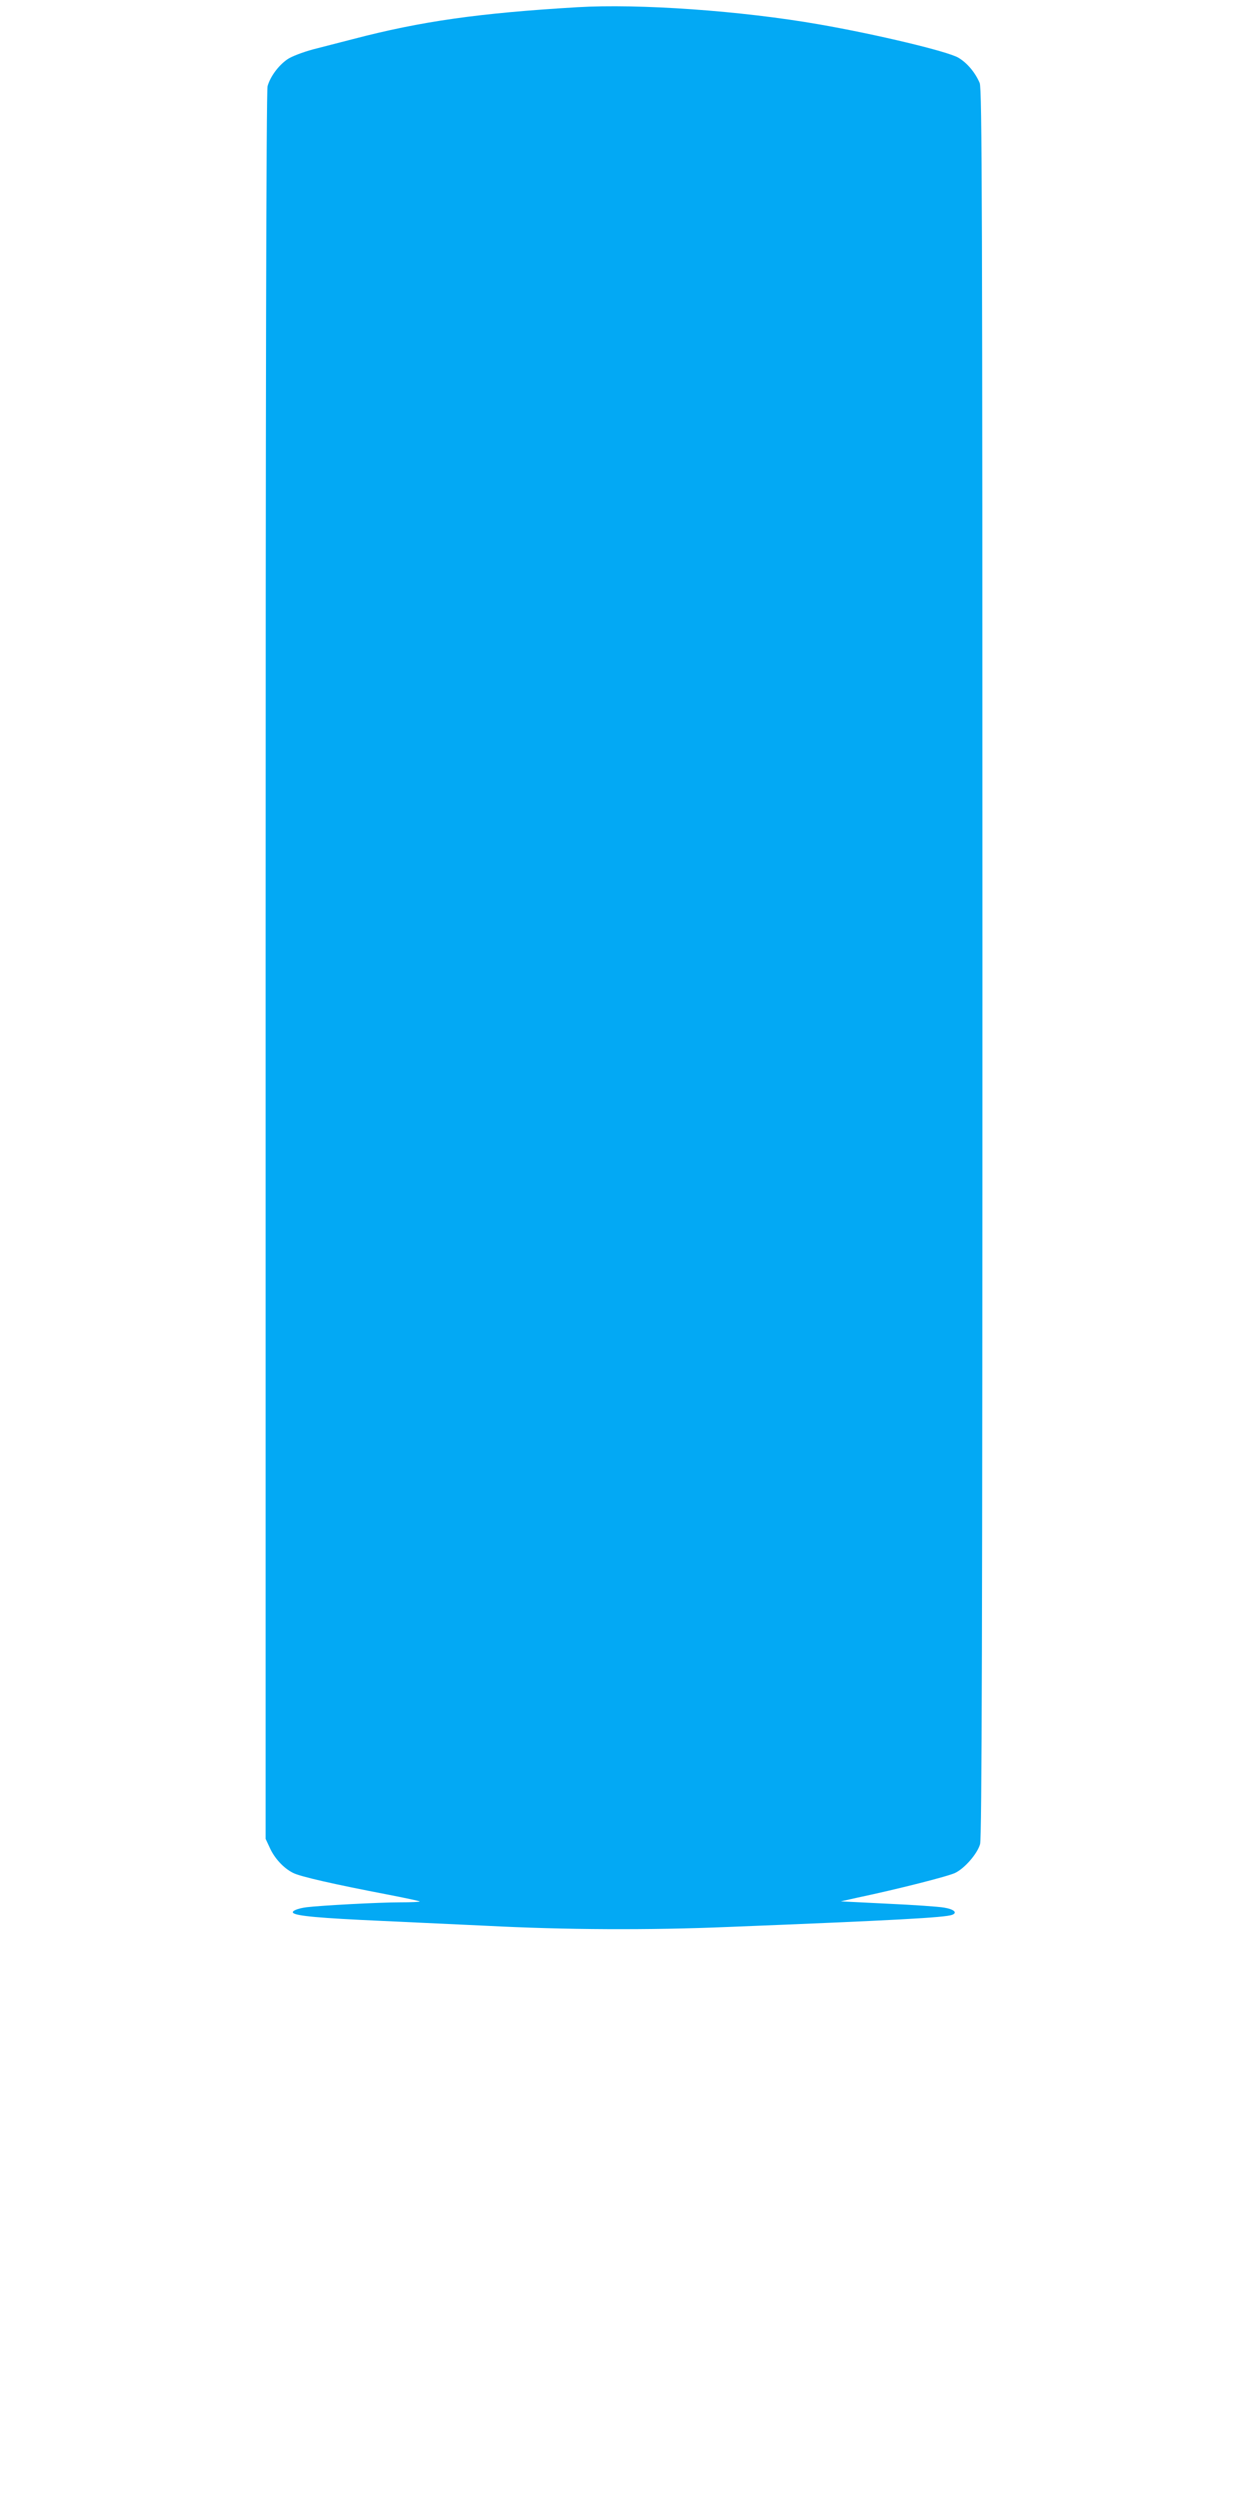
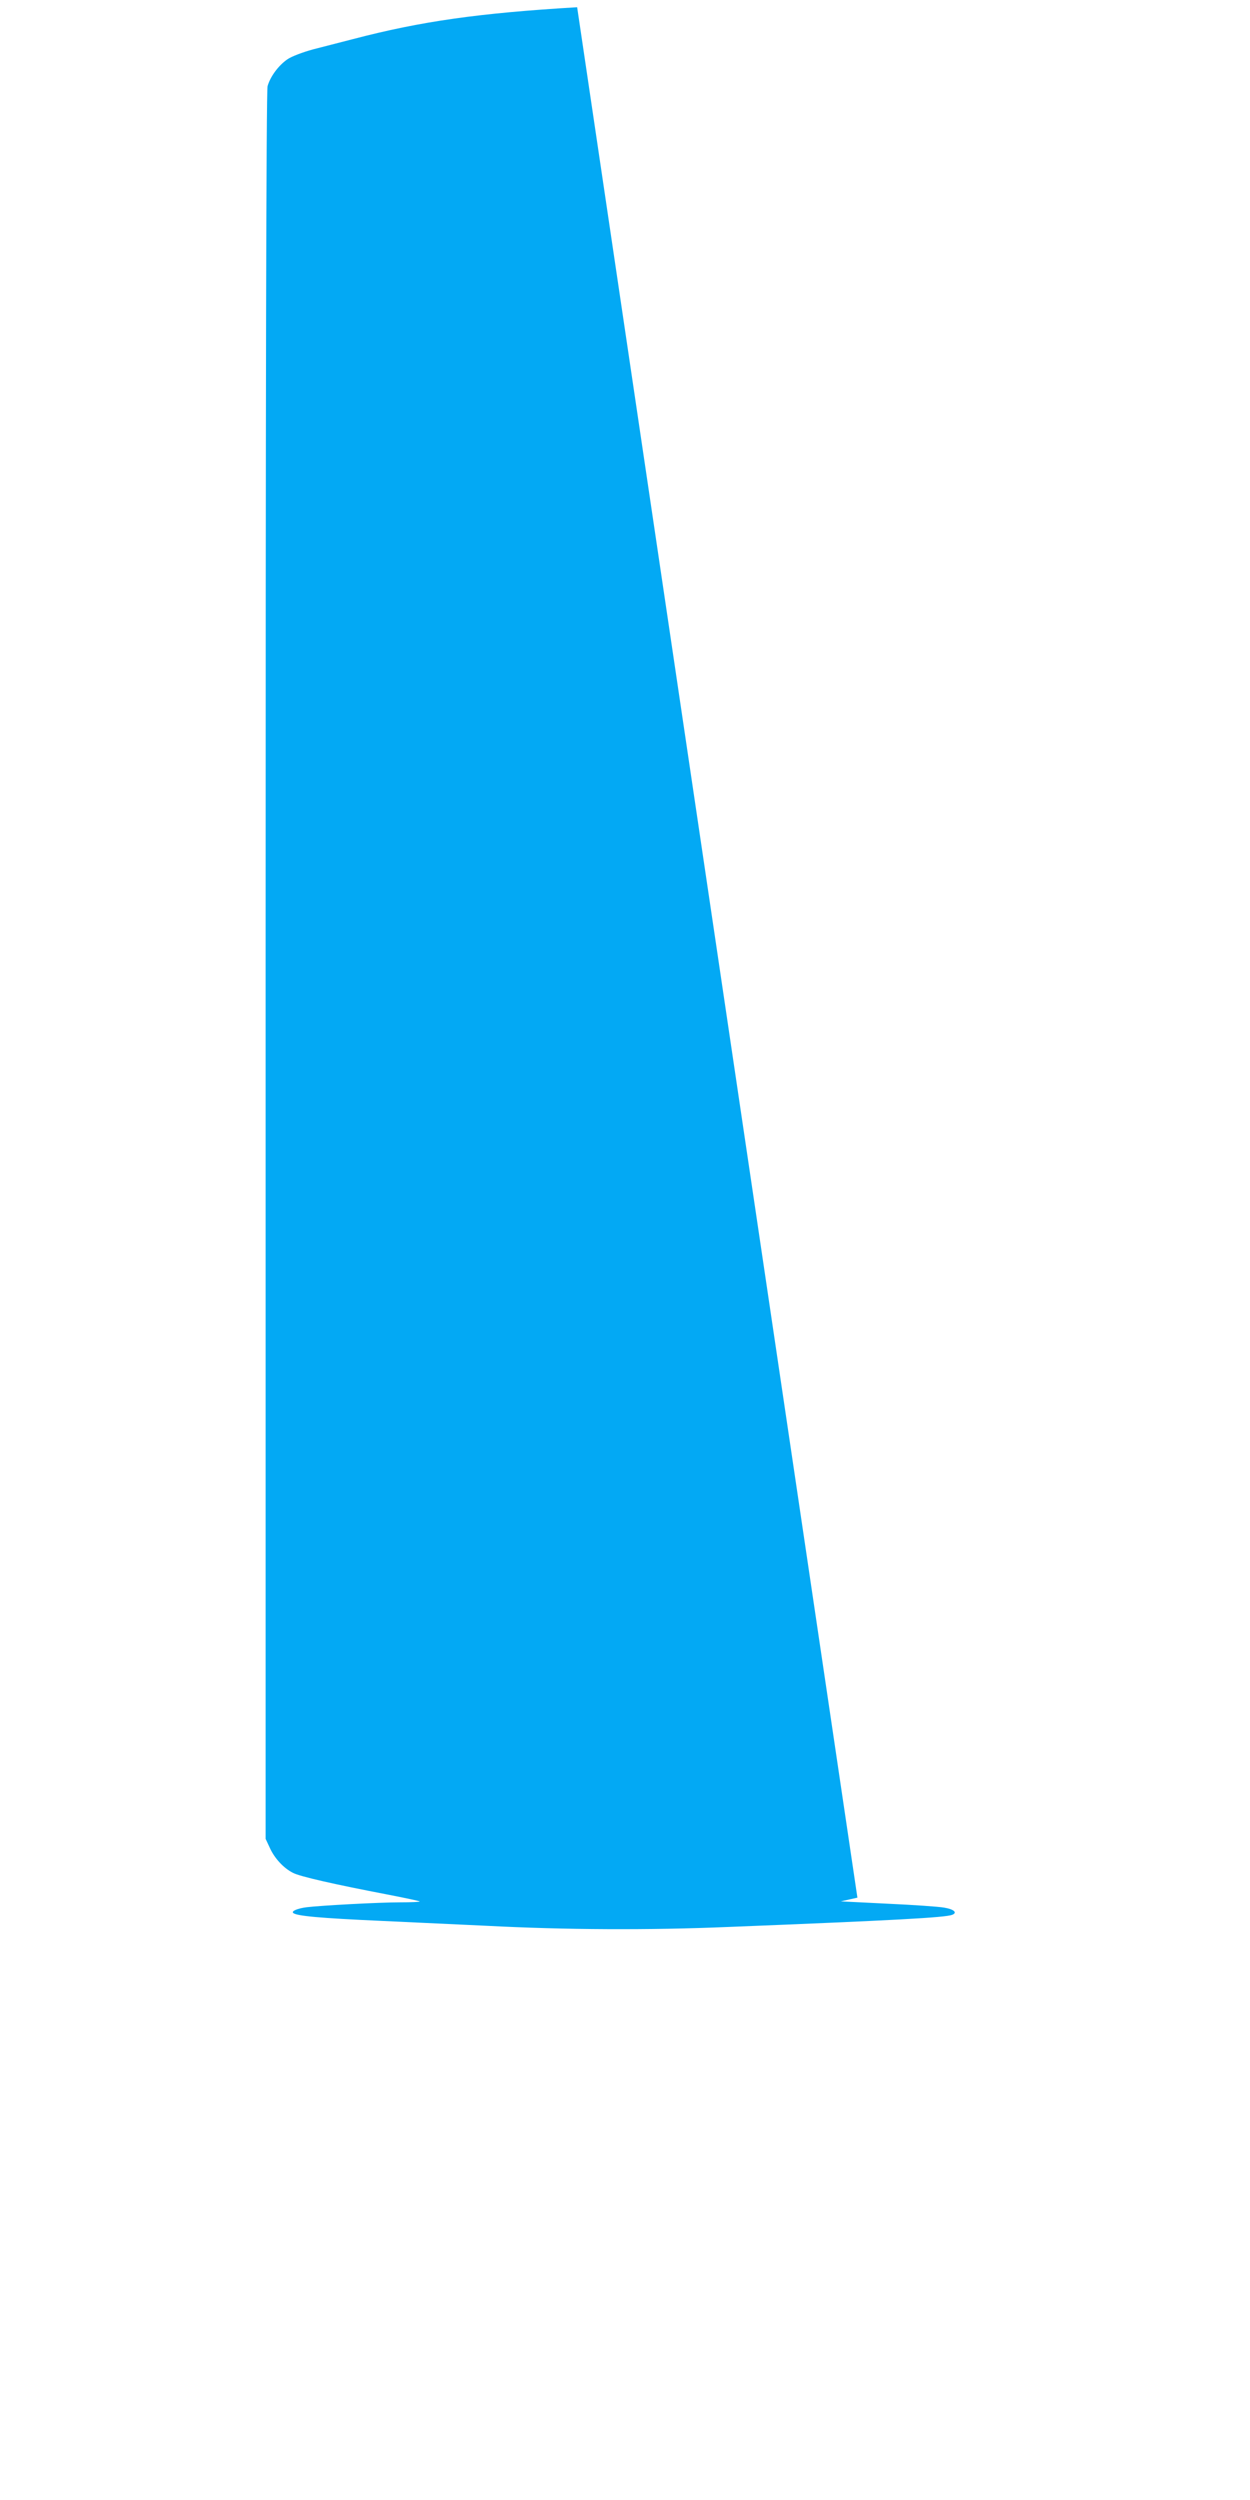
<svg xmlns="http://www.w3.org/2000/svg" version="1.0" width="640pt" height="1280pt" viewBox="0 0 640 1280" preserveAspectRatio="xMidYMid meet">
  <g transform="translate(0,1280) scale(0.1,-0.1)" fill="#03a9f4" stroke="none">
-     <path d="M2955 12763 c-504 -30 -799 -72 -1147 -163 -62 -16 -155 -40 -206 -53 -51 -14 -110 -36 -131 -51 -46 -32 -87 -88 -101 -137 -7 -22 -10 -1623 -10 -4504 l0 -4470 21 -45 c24 -54 71 -105 119 -129 36 -19 213 -59 484 -111 88 -17 162 -33 165 -35 2 -3 -43 -5 -100 -5 -111 0 -404 -16 -479 -25 -47 -6 -79 -20 -69 -29 15 -16 141 -27 452 -41 188 -9 430 -20 537 -25 404 -21 833 -23 1240 -6 854 34 1108 48 1145 62 29 11 9 29 -41 37 -27 5 -157 14 -289 20 l-240 12 85 19 c204 43 468 110 501 127 49 24 113 98 127 147 9 30 12 1113 12 4511 0 3882 -2 4476 -14 4506 -23 54 -65 104 -110 130 -55 32 -418 119 -711 170 -399 70 -925 107 -1240 88z" />
+     <path d="M2955 12763 c-504 -30 -799 -72 -1147 -163 -62 -16 -155 -40 -206 -53 -51 -14 -110 -36 -131 -51 -46 -32 -87 -88 -101 -137 -7 -22 -10 -1623 -10 -4504 l0 -4470 21 -45 c24 -54 71 -105 119 -129 36 -19 213 -59 484 -111 88 -17 162 -33 165 -35 2 -3 -43 -5 -100 -5 -111 0 -404 -16 -479 -25 -47 -6 -79 -20 -69 -29 15 -16 141 -27 452 -41 188 -9 430 -20 537 -25 404 -21 833 -23 1240 -6 854 34 1108 48 1145 62 29 11 9 29 -41 37 -27 5 -157 14 -289 20 l-240 12 85 19 z" />
  </g>
</svg>